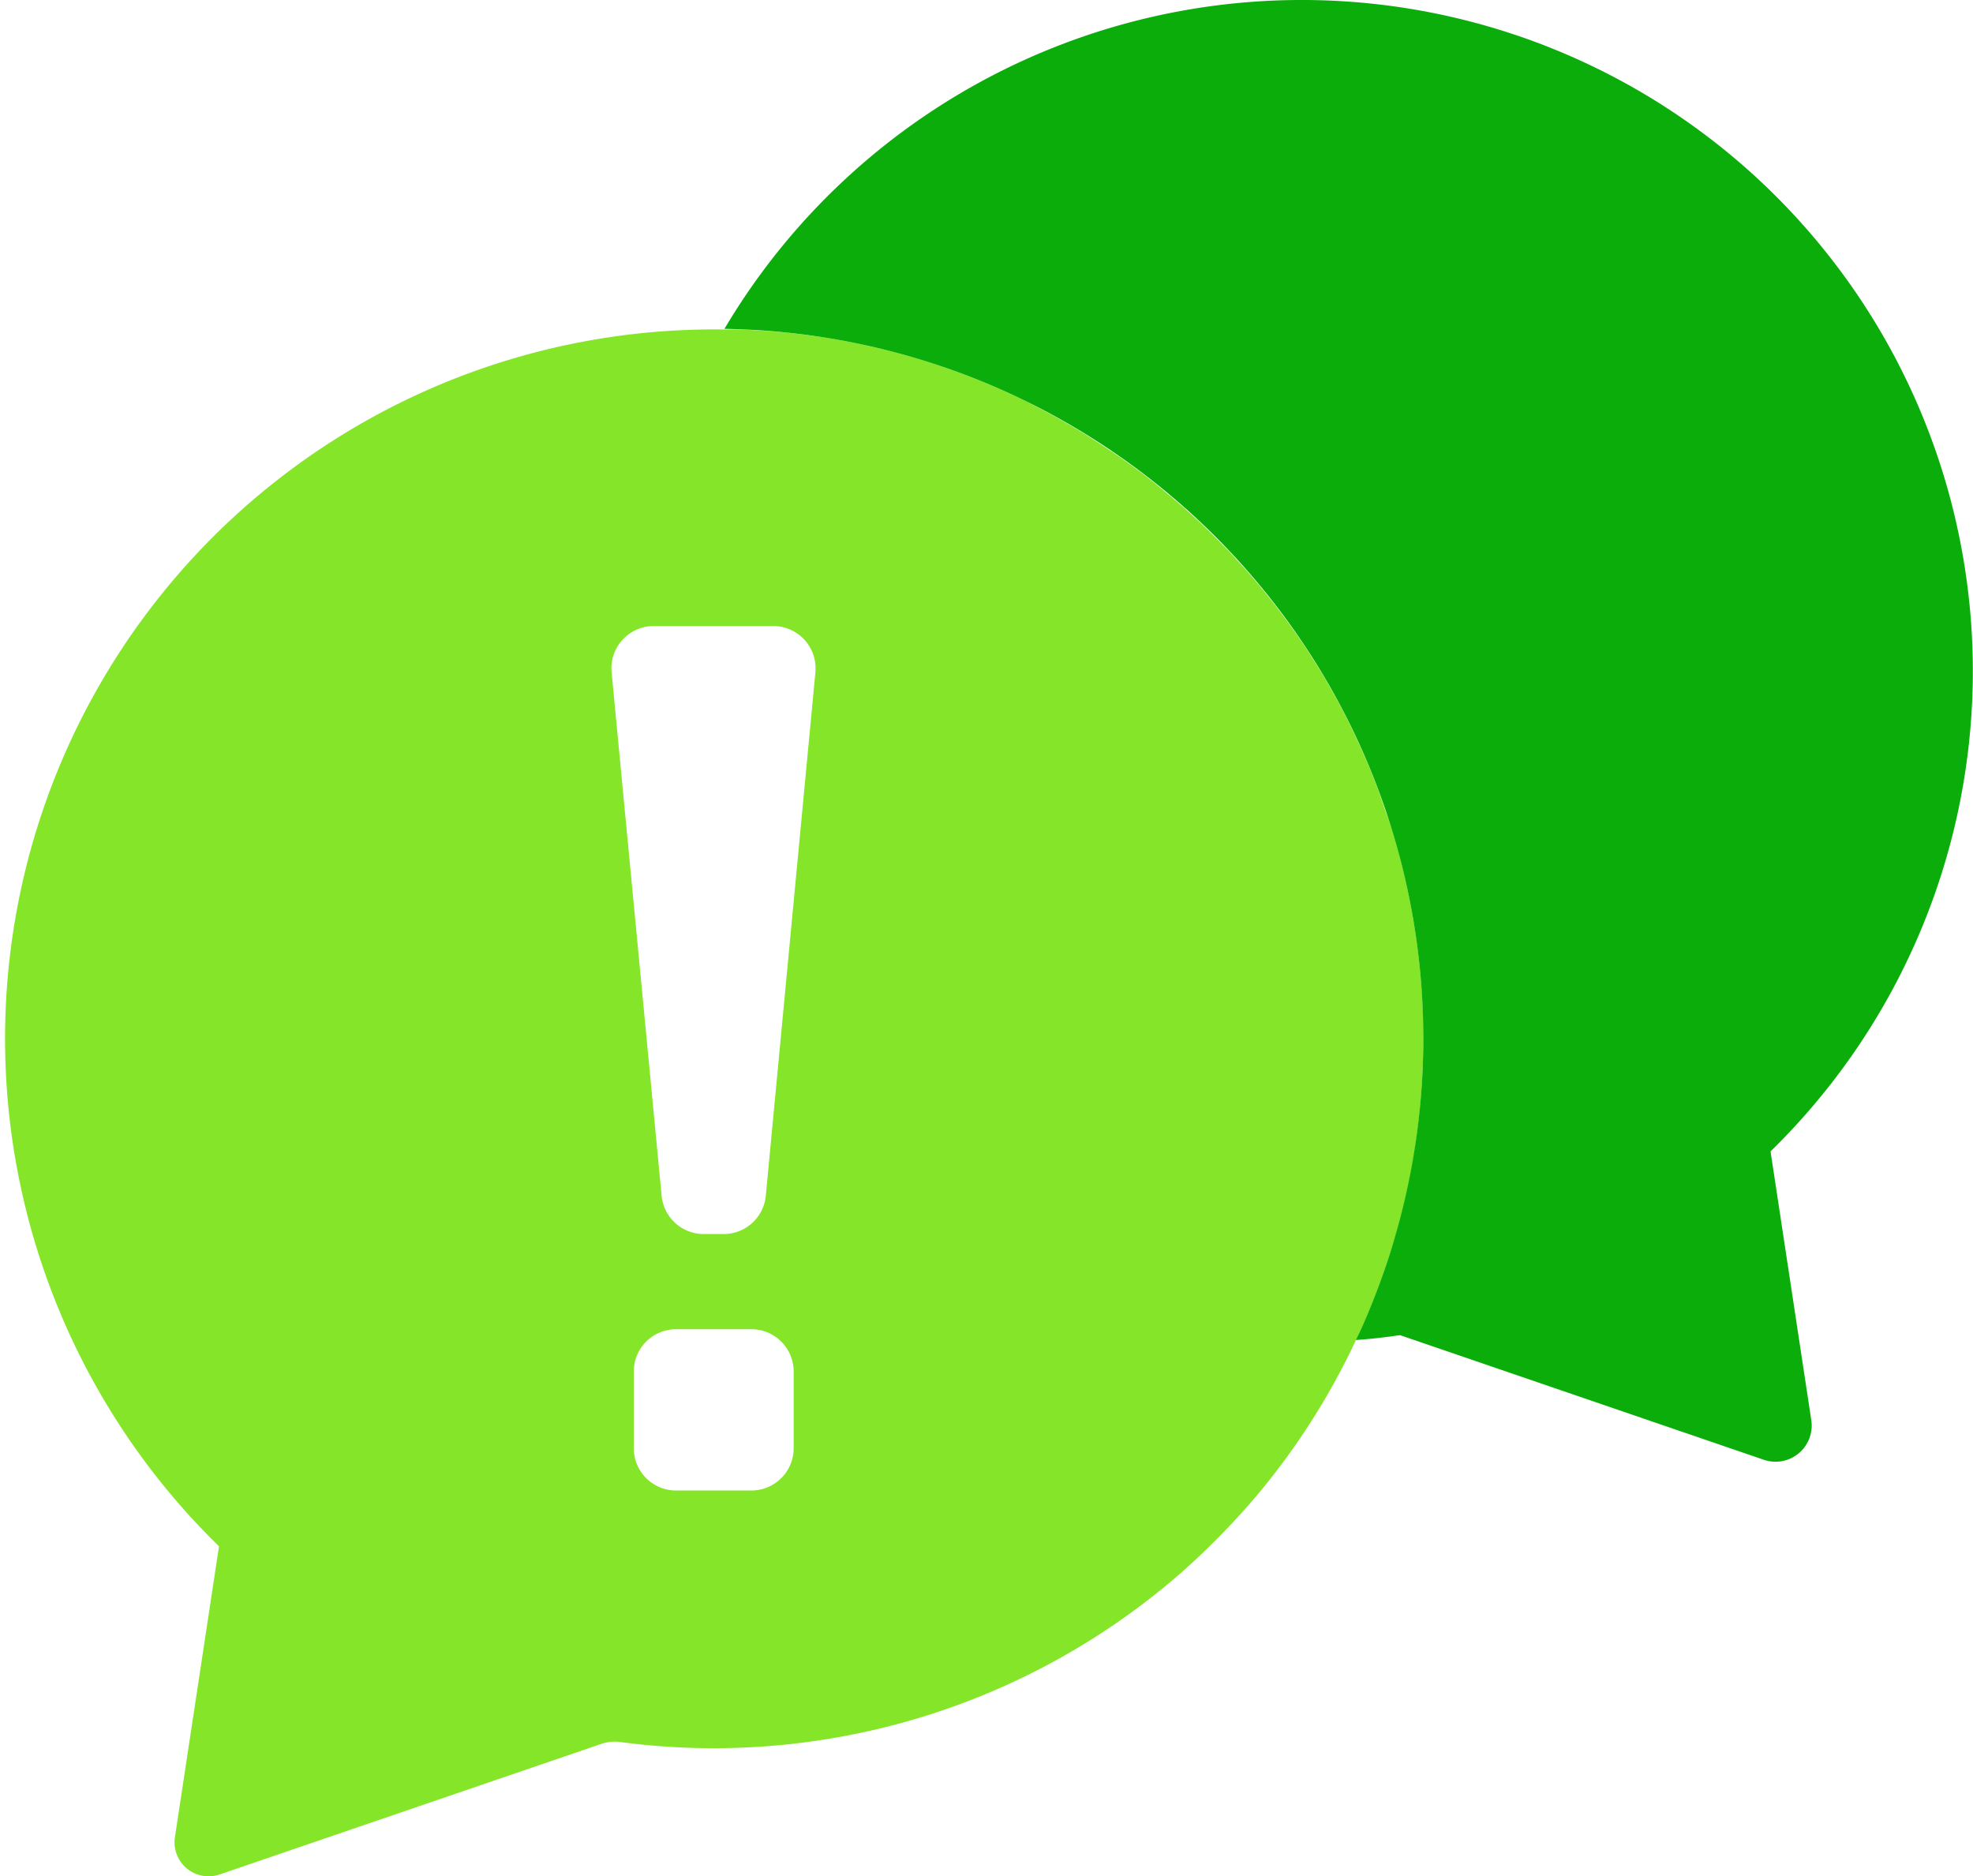
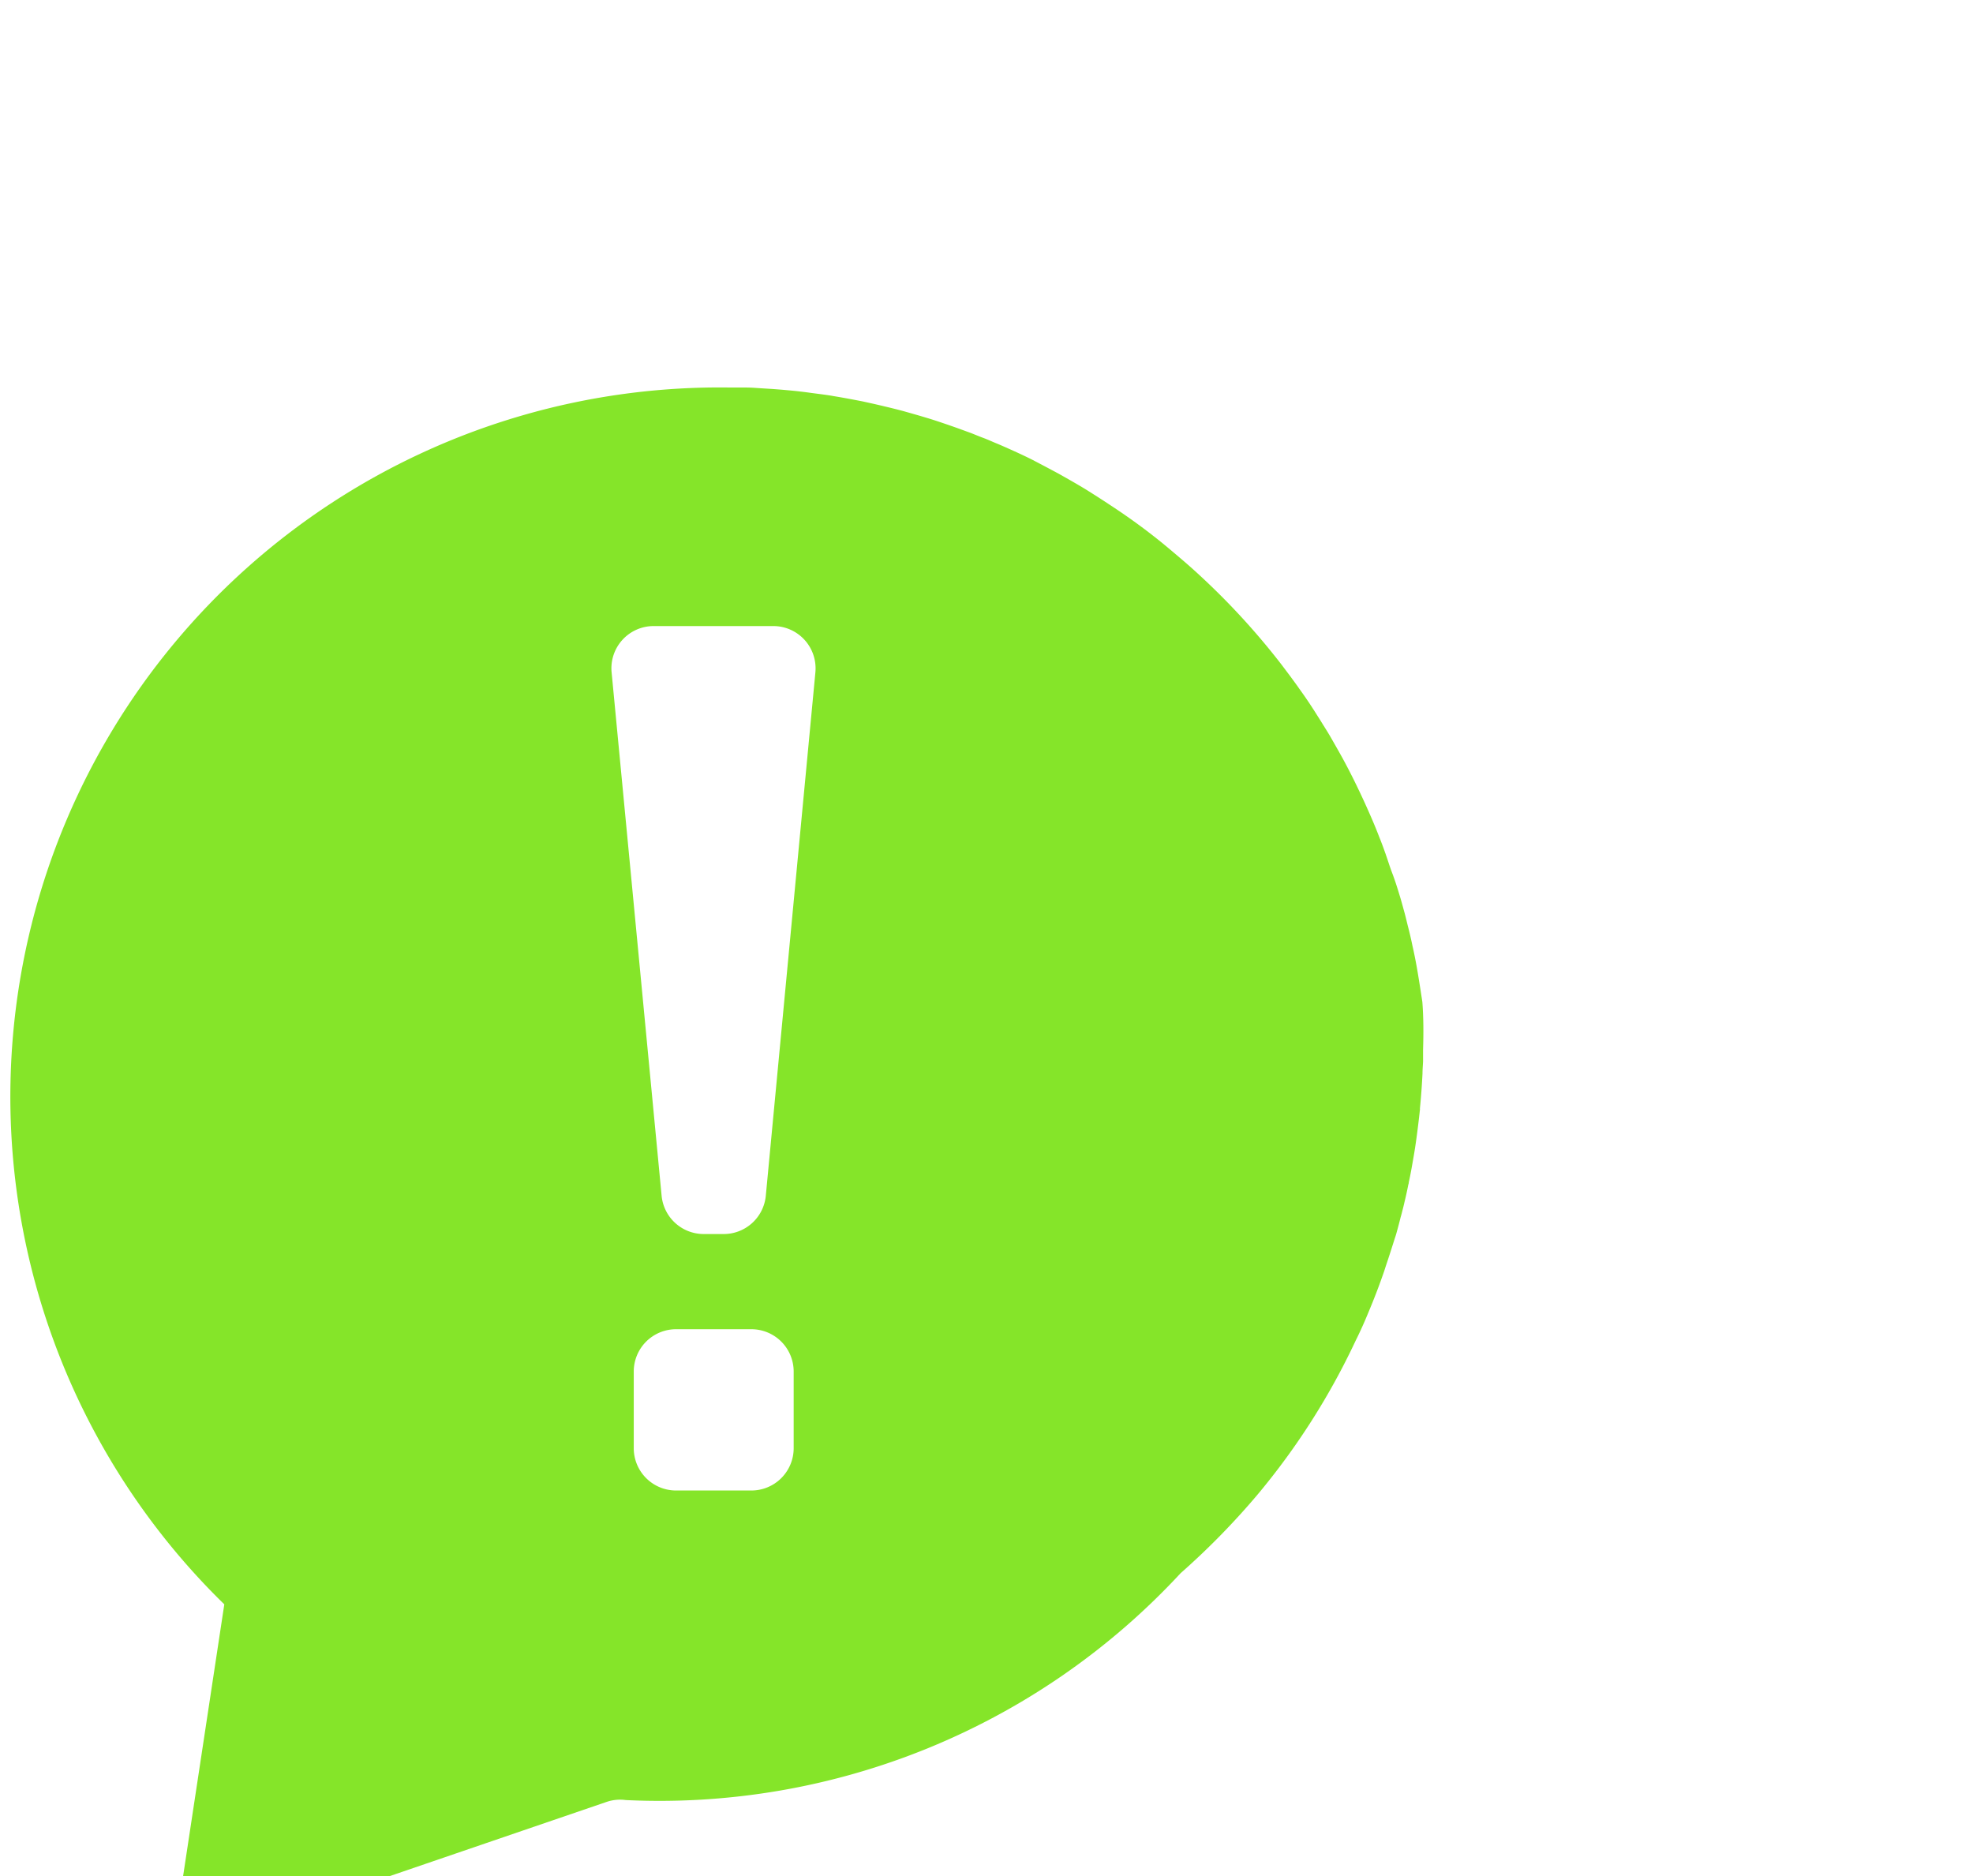
<svg xmlns="http://www.w3.org/2000/svg" id="Icon" viewBox="0 0 276.11 262.53">
  <defs>
    <style>.cls-1{fill:none;}.cls-2{fill:#98ff93;}.cls-3{fill:#85e529;}.cls-4{fill:#0bad0b;}</style>
  </defs>
  <title>M03-icon-information</title>
  <path class="cls-1" d="M202.27,273.47" transform="translate(-92.78 -92.42)" />
  <path class="cls-2" d="M248.66,115.94" transform="translate(-92.78 -92.42)" />
-   <rect class="cls-1" width="276.11" height="262.53" />
-   <path class="cls-3" d="M291.83,232.63c0-.94-.1-1.9-.18-2.84-.14-1.76-.32-3.52-.56-5.28s-.52-3.48-.84-5.2q-.24-1.32-.54-2.64c-.18-.88-.38-1.74-.6-2.6s-.34-1.42-.54-2.14-.44-1.64-.7-2.46c-.3-1-.62-2-1-3s-.58-1.7-.88-2.54a1.57,1.57,0,0,0-.1-.28c-.26-.76-.54-1.5-.84-2.24-.36-.94-.74-1.86-1.14-2.78s-.82-1.86-1.24-2.76-.86-1.82-1.32-2.74-.92-1.8-1.4-2.68-1-1.78-1.5-2.66c-.32-.56-.64-1.1-1-1.66a2.8,2.8,0,0,0-.2-.32c-.32-.54-.66-1.06-1-1.6-.74-1.18-1.52-2.34-2.36-3.5-.4-.58-.82-1.14-1.24-1.72l-1.28-1.7a100.93,100.93,0,0,0-11.68-12.7c-1.08-1-2.18-1.94-3.32-2.9-.56-.48-1.12-.94-1.7-1.42a86.77,86.77,0,0,0-7.1-5.18c-1.2-.8-2.42-1.58-3.64-2.34h0c-1.22-.74-2.46-1.44-3.7-2.14h0q-1.86-1-3.78-2c-1.12-.56-2.26-1.08-3.38-1.58-.54-.24-1.08-.48-1.62-.7s-1.18-.52-1.78-.74-1.16-.46-1.72-.68c-.88-.32-1.74-.64-2.6-.94s-1.74-.6-2.6-.88h0c-1.32-.42-2.66-.8-4-1.18-1-.28-2-.52-3-.76s-2-.46-3-.68h0c-1.34-.26-2.7-.52-4.06-.74-.52-.1-1-.16-1.56-.24l-1.54-.2c-1-.14-2-.26-3.08-.36s-2.06-.18-3.08-.24l-1.56-.1q-.78-.06-1.56-.06c-.68,0-1.38,0-2.06,0a99.25,99.25,0,0,0-70.82,170.28v0l-6.17,40.7a4.76,4.76,0,0,0,6.25,5.22l53.44-18.28a5.85,5.85,0,0,1,2.66-.25A99.38,99.38,0,0,0,258,312.57a104.85,104.85,0,0,0,10.82-11.06A99.06,99.06,0,0,0,282.51,280l0,0c.64-1.28,1.22-2.58,1.76-3.9.82-1.94,1.56-3.88,2.24-5.86.16-.5.32-1,.5-1.52q.51-1.56,1-3.12c.08-.22.14-.42.2-.64.2-.72.4-1.46.58-2.2.08-.26.14-.5.2-.74.12-.46.24-.92.34-1.38q.3-1.23.54-2.46a.8.8,0,0,0,.06-.3c.26-1.16.46-2.34.66-3.5.16-.9.3-1.82.42-2.72.18-1.32.34-2.64.48-3.94a.55.55,0,0,0,0-.18q.24-2.43.36-4.86c0-.6.06-1.18.08-1.76v-.44c0-.38,0-.78,0-1.16C292,237.05,292,234.83,291.83,232.63ZM197.94,301H187.38a5.92,5.92,0,0,1-5.91-5.91V284.34a5.92,5.92,0,0,1,5.91-5.91h10.56a5.92,5.92,0,0,1,5.91,5.91v10.74A5.92,5.92,0,0,1,197.94,301ZM194,265.11h-2.74a5.92,5.92,0,0,1-5.89-5.35l-7-73.26a5.91,5.91,0,0,1,5.89-6.47H201a5.92,5.92,0,0,1,5.89,6.47l-6.94,73.25A5.92,5.92,0,0,1,194,265.11Z" transform="translate(-92.78 -92.42)" />
-   <path class="cls-4" d="M340.56,253.56l5.7,37.6a5.06,5.06,0,0,1-6.64,5.54L288.7,279.26c-2.06.3-4.12.54-6.18.68.64-1.28,1.22-2.58,1.76-3.9a99.31,99.31,0,0,0-90.12-137.6,93.92,93.92,0,1,1,146.4,115.1Z" transform="translate(-92.78 -92.42)" />
+   <path class="cls-3" d="M291.83,232.63s-.52-3.48-.84-5.2q-.24-1.32-.54-2.64c-.18-.88-.38-1.74-.6-2.6s-.34-1.42-.54-2.14-.44-1.64-.7-2.46c-.3-1-.62-2-1-3s-.58-1.7-.88-2.54a1.57,1.57,0,0,0-.1-.28c-.26-.76-.54-1.5-.84-2.24-.36-.94-.74-1.86-1.14-2.78s-.82-1.86-1.24-2.76-.86-1.82-1.32-2.74-.92-1.8-1.4-2.68-1-1.78-1.5-2.66c-.32-.56-.64-1.1-1-1.66a2.8,2.8,0,0,0-.2-.32c-.32-.54-.66-1.06-1-1.6-.74-1.18-1.52-2.34-2.36-3.5-.4-.58-.82-1.14-1.24-1.72l-1.28-1.7a100.93,100.93,0,0,0-11.68-12.7c-1.08-1-2.18-1.94-3.32-2.9-.56-.48-1.12-.94-1.7-1.42a86.77,86.77,0,0,0-7.1-5.18c-1.2-.8-2.42-1.58-3.64-2.34h0c-1.22-.74-2.46-1.44-3.7-2.14h0q-1.86-1-3.78-2c-1.12-.56-2.26-1.08-3.38-1.58-.54-.24-1.08-.48-1.62-.7s-1.18-.52-1.78-.74-1.16-.46-1.72-.68c-.88-.32-1.74-.64-2.6-.94s-1.74-.6-2.6-.88h0c-1.32-.42-2.66-.8-4-1.18-1-.28-2-.52-3-.76s-2-.46-3-.68h0c-1.34-.26-2.7-.52-4.06-.74-.52-.1-1-.16-1.56-.24l-1.54-.2c-1-.14-2-.26-3.08-.36s-2.06-.18-3.08-.24l-1.56-.1q-.78-.06-1.56-.06c-.68,0-1.38,0-2.06,0a99.25,99.25,0,0,0-70.82,170.28v0l-6.17,40.7a4.76,4.76,0,0,0,6.25,5.22l53.44-18.28a5.85,5.85,0,0,1,2.66-.25A99.38,99.38,0,0,0,258,312.57a104.85,104.85,0,0,0,10.82-11.06A99.06,99.06,0,0,0,282.51,280l0,0c.64-1.28,1.22-2.58,1.76-3.9.82-1.94,1.56-3.88,2.24-5.86.16-.5.32-1,.5-1.52q.51-1.56,1-3.12c.08-.22.14-.42.2-.64.2-.72.4-1.46.58-2.2.08-.26.14-.5.2-.74.12-.46.24-.92.34-1.38q.3-1.23.54-2.46a.8.8,0,0,0,.06-.3c.26-1.16.46-2.34.66-3.5.16-.9.3-1.82.42-2.72.18-1.32.34-2.64.48-3.94a.55.55,0,0,0,0-.18q.24-2.43.36-4.86c0-.6.06-1.18.08-1.76v-.44c0-.38,0-.78,0-1.16C292,237.05,292,234.83,291.83,232.63ZM197.94,301H187.38a5.92,5.92,0,0,1-5.91-5.91V284.34a5.92,5.92,0,0,1,5.91-5.91h10.56a5.92,5.92,0,0,1,5.91,5.91v10.74A5.92,5.92,0,0,1,197.94,301ZM194,265.11h-2.74a5.92,5.92,0,0,1-5.89-5.35l-7-73.26a5.91,5.91,0,0,1,5.89-6.47H201a5.92,5.92,0,0,1,5.89,6.47l-6.94,73.25A5.92,5.92,0,0,1,194,265.11Z" transform="translate(-92.78 -92.42)" />
</svg>